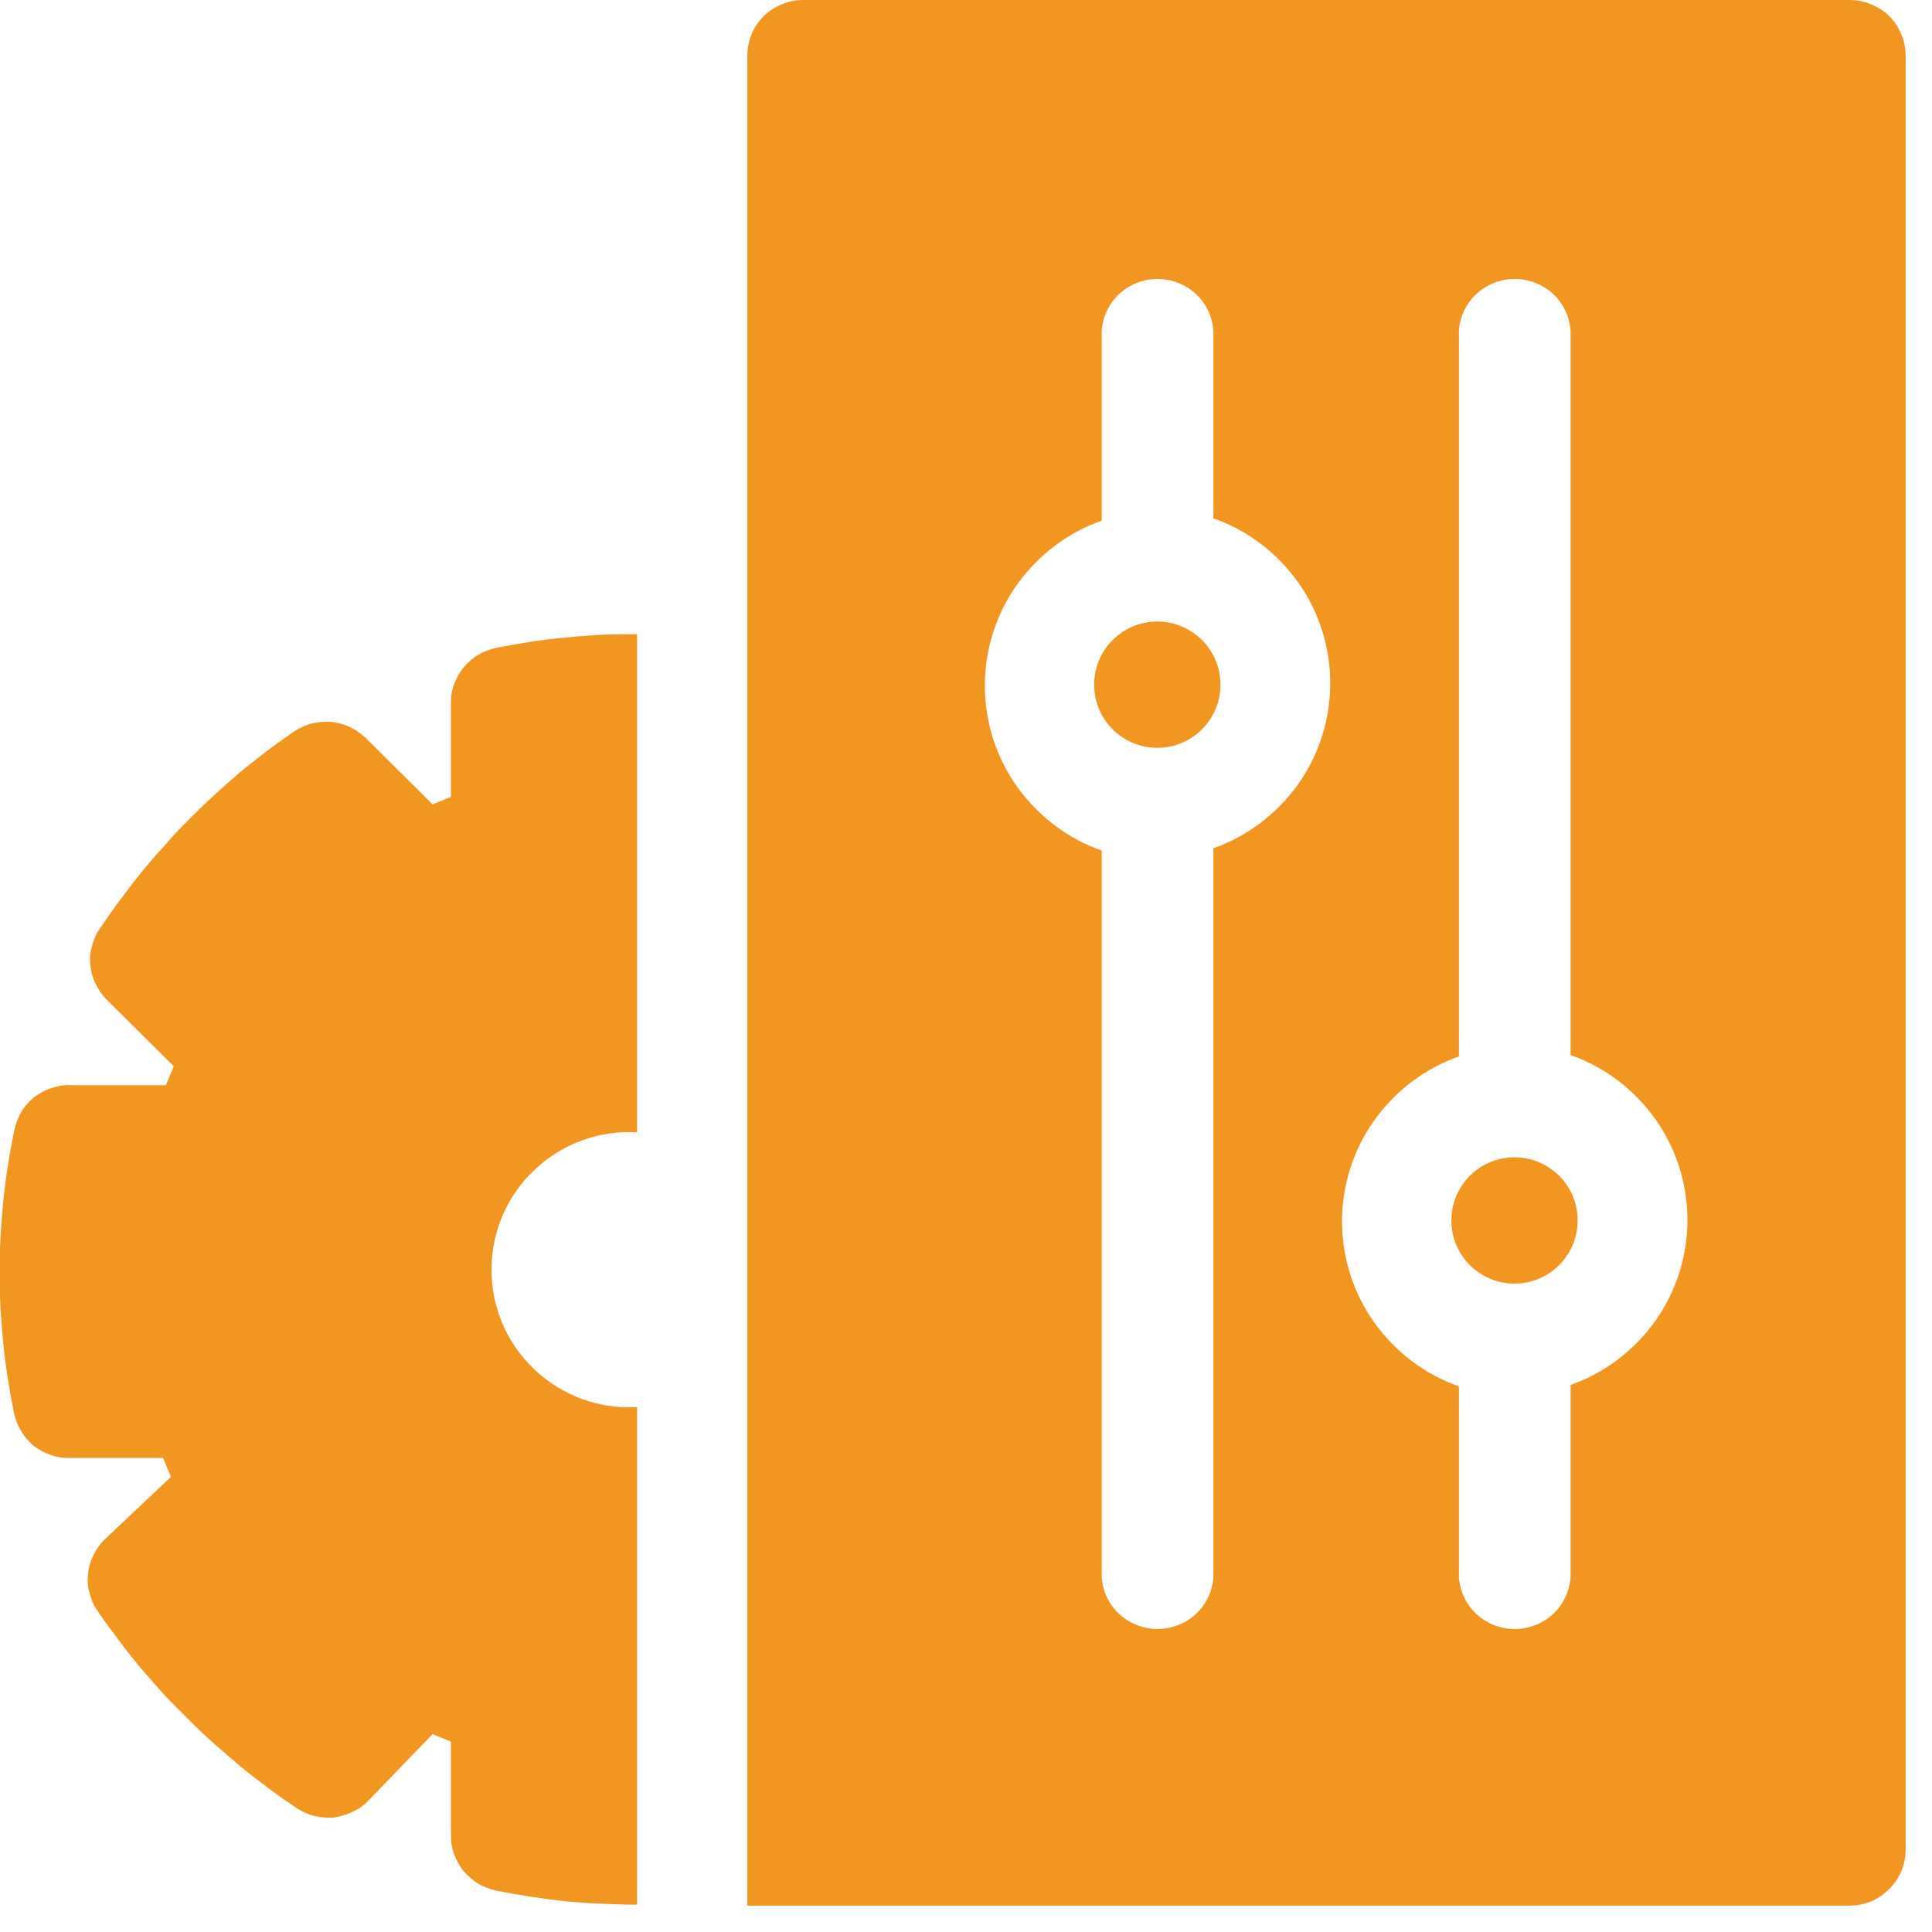
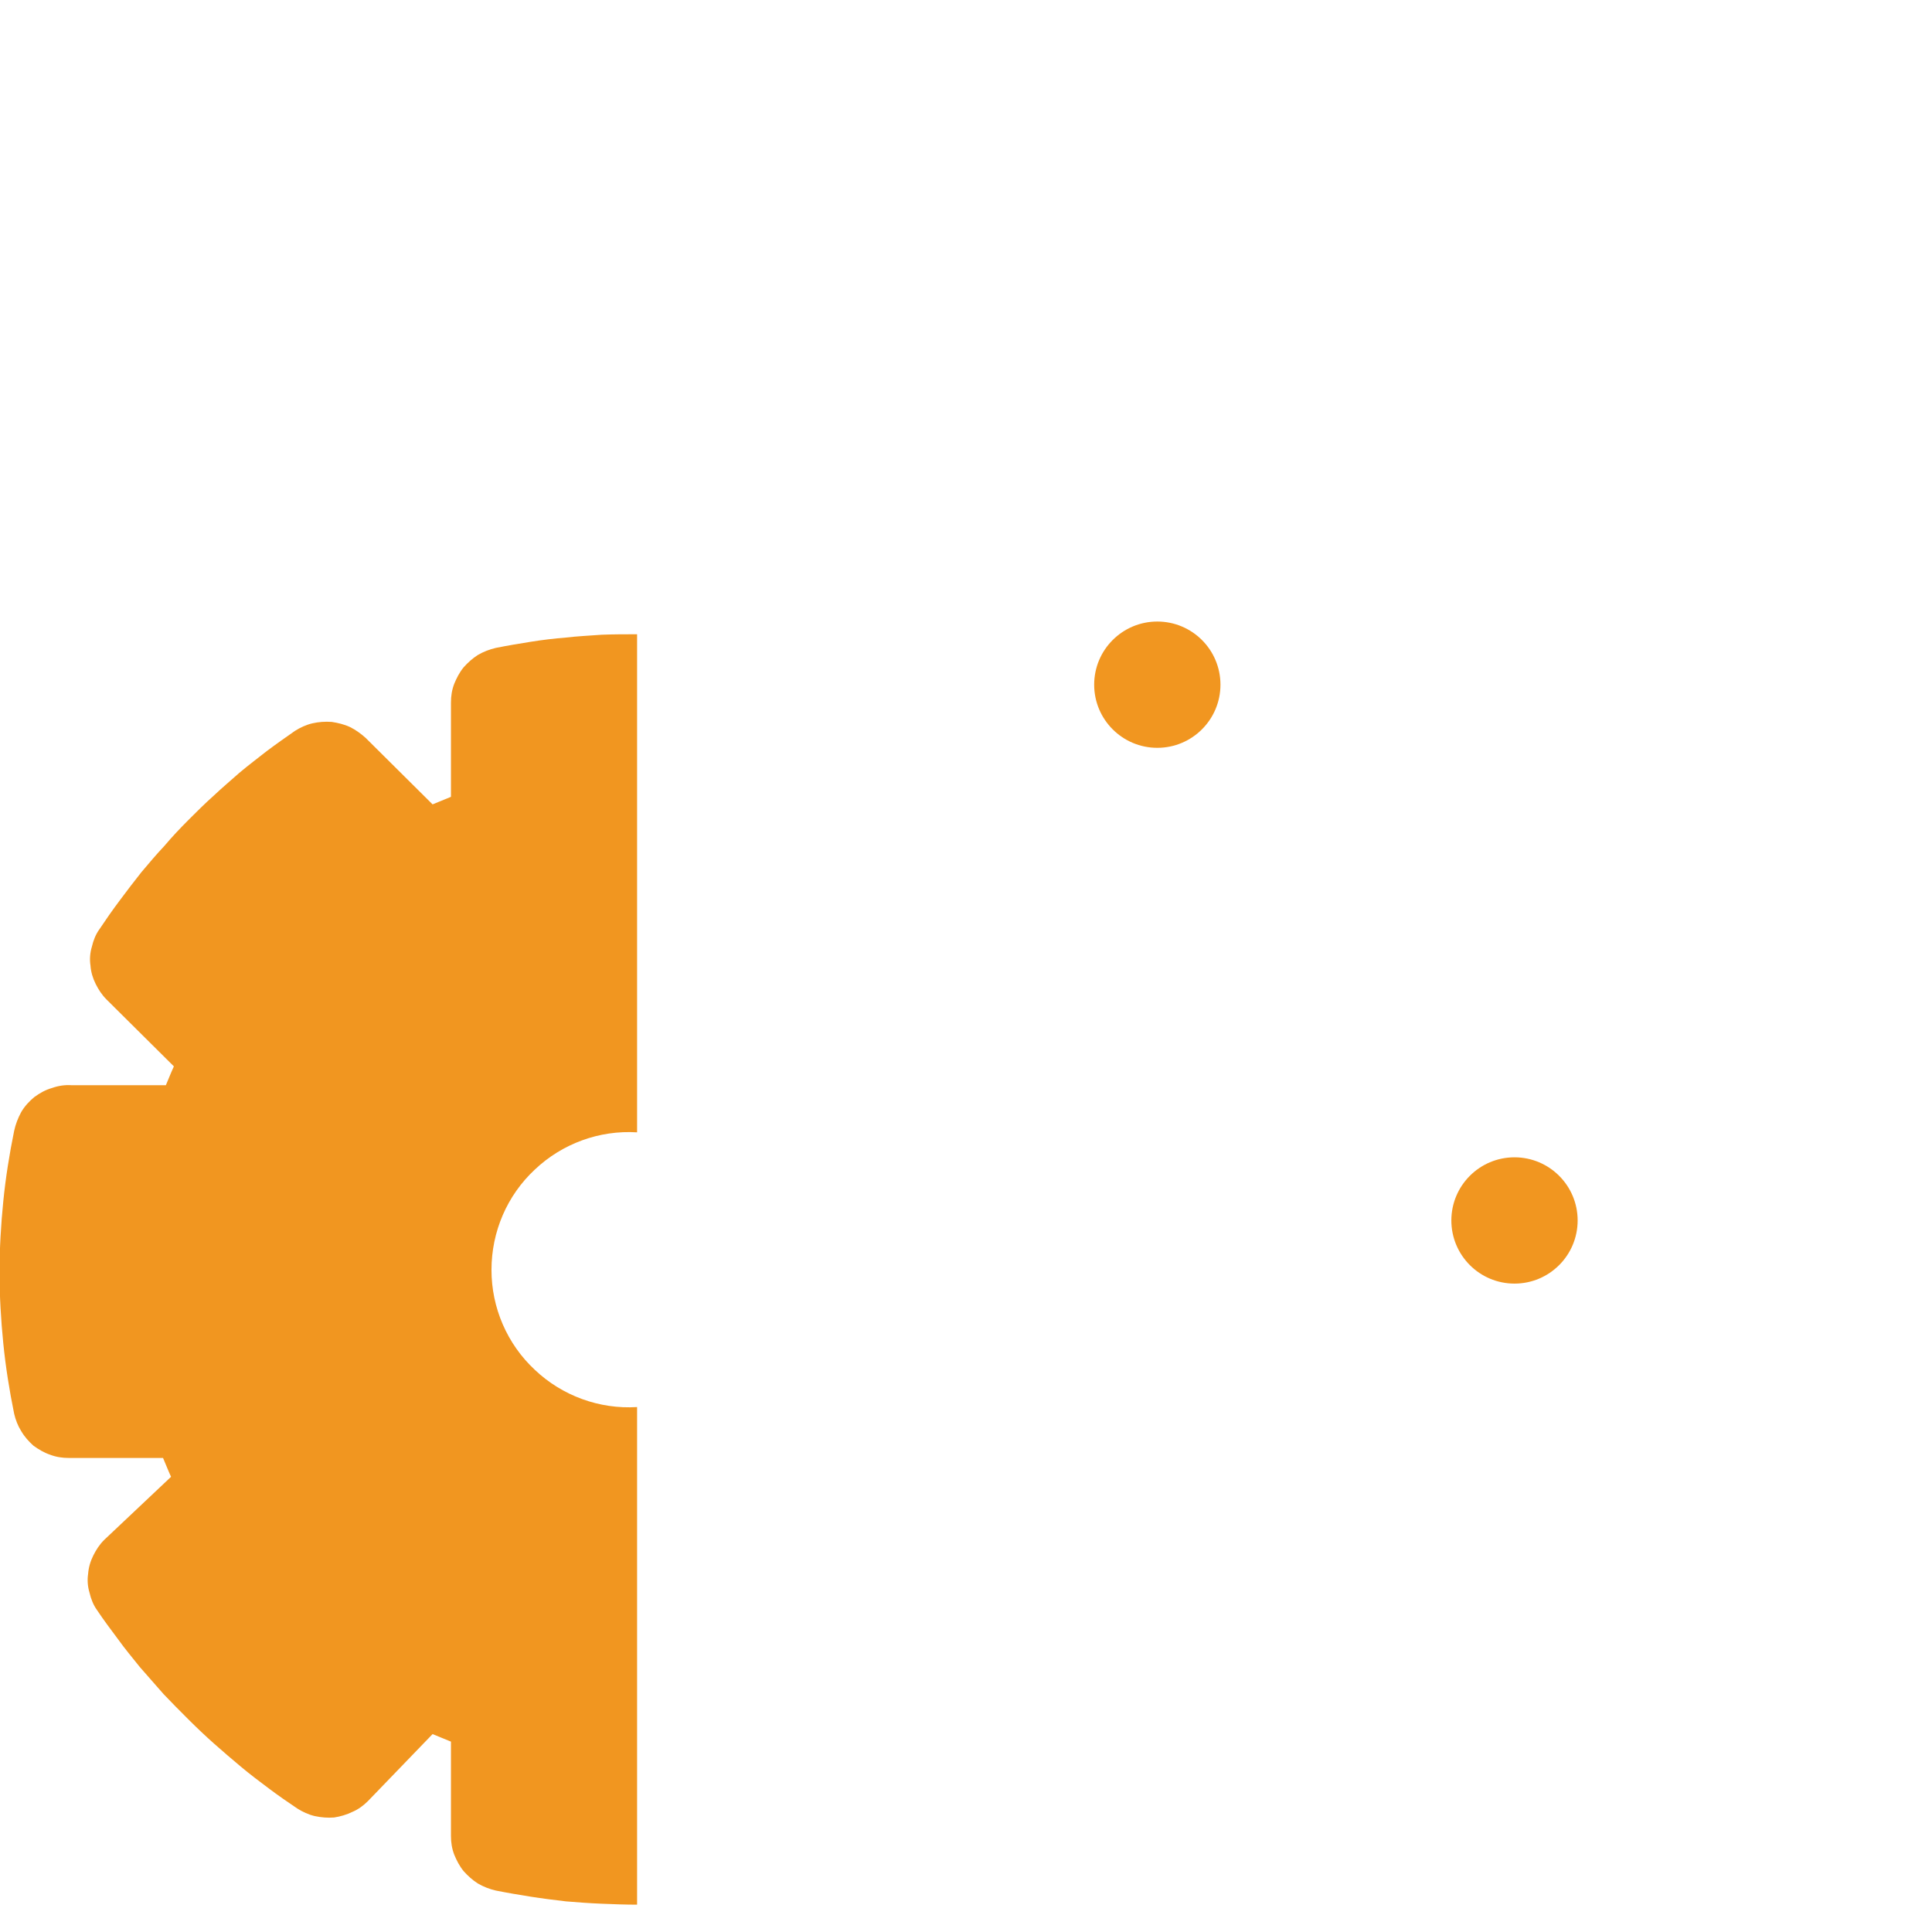
<svg xmlns="http://www.w3.org/2000/svg" viewBox="0 0 41 41" width="41" height="41">
  <style>
		tspan { white-space:pre }
		.shp0 { fill: #f19620 } 
	</style>
  <g id="Layer_2">
    <g id="Layer_1-2">
      <path id="Layer" class="shp0" d="M24.56 15.87C23.82 15.87 23.22 15.27 23.22 14.53C23.22 13.79 23.82 13.19 24.56 13.19C25.3 13.19 25.9 13.79 25.9 14.53C25.9 15.27 25.3 15.87 24.56 15.87Z" />
      <path id="Layer" class="shp0" d="M32.14 27.24C31.4 27.24 30.8 26.64 30.8 25.9C30.8 25.16 31.4 24.56 32.14 24.56C32.88 24.56 33.48 25.16 33.48 25.9C33.48 26.64 32.88 27.24 32.14 27.24Z" />
-       <path id="Layer" fill-rule="evenodd" class="shp0" d="M39.25 0C39.41 0 39.56 0.03 39.7 0.09C39.85 0.15 39.98 0.23 40.09 0.34C40.2 0.45 40.29 0.58 40.35 0.73C40.41 0.87 40.44 1.02 40.44 1.18L40.44 39.25C40.44 39.41 40.41 39.56 40.35 39.71C40.29 39.85 40.2 39.98 40.09 40.09C39.98 40.2 39.85 40.29 39.71 40.35C39.56 40.41 39.41 40.44 39.25 40.44L15.86 40.44L15.86 1.18C15.86 1.02 15.89 0.87 15.95 0.73C16.01 0.58 16.1 0.45 16.21 0.34C16.32 0.23 16.45 0.15 16.6 0.09C16.74 0.03 16.89 0 17.05 0L39.25 0ZM25.75 18C26.47 17.75 27.1 17.27 27.55 16.64C27.99 16.02 28.23 15.27 28.23 14.5C28.23 13.73 27.99 12.98 27.55 12.36C27.1 11.73 26.47 11.25 25.75 11L25.75 7C25.72 6.7 25.59 6.43 25.37 6.23C25.15 6.03 24.86 5.92 24.56 5.92C24.27 5.92 23.98 6.03 23.76 6.23C23.54 6.43 23.41 6.7 23.38 7L23.38 11.05C22.66 11.3 22.03 11.78 21.58 12.41C21.14 13.03 20.9 13.78 20.9 14.55C20.9 15.32 21.14 16.07 21.58 16.69C22.03 17.32 22.66 17.8 23.38 18.05L23.38 33.49C23.41 33.79 23.54 34.06 23.76 34.26C23.98 34.46 24.27 34.57 24.56 34.57C24.86 34.57 25.15 34.46 25.37 34.26C25.59 34.06 25.72 33.79 25.75 33.49L25.75 18ZM33.33 29.39C34.05 29.14 34.68 28.66 35.13 28.03C35.57 27.41 35.81 26.66 35.81 25.89C35.81 25.12 35.57 24.37 35.13 23.75C34.68 23.12 34.05 22.64 33.33 22.39L33.33 7C33.3 6.7 33.17 6.43 32.95 6.23C32.73 6.03 32.44 5.92 32.14 5.92C31.85 5.92 31.56 6.03 31.34 6.23C31.12 6.43 30.99 6.7 30.96 7L30.96 22.42C30.24 22.67 29.61 23.15 29.16 23.78C28.72 24.4 28.48 25.15 28.48 25.92C28.48 26.69 28.72 27.44 29.16 28.06C29.61 28.69 30.24 29.17 30.96 29.42L30.96 33.49C30.99 33.79 31.12 34.06 31.34 34.26C31.56 34.46 31.85 34.57 32.14 34.57C32.44 34.57 32.73 34.46 32.95 34.26C33.17 34.06 33.3 33.79 33.33 33.49L33.33 29.39Z" />
      <path id="Layer" class="shp0" d="M9.57 14.91L9.57 16.91L9.18 17.07L7.76 15.66C7.66 15.57 7.55 15.49 7.43 15.43C7.3 15.37 7.17 15.34 7.04 15.32C6.9 15.31 6.76 15.32 6.63 15.35C6.5 15.38 6.37 15.44 6.26 15.51C6.06 15.65 5.86 15.79 5.66 15.94C5.47 16.09 5.27 16.24 5.08 16.4C4.9 16.56 4.71 16.72 4.53 16.89C4.35 17.05 4.17 17.23 4 17.4C3.82 17.58 3.65 17.76 3.49 17.95C3.32 18.13 3.16 18.32 3 18.51C2.84 18.71 2.69 18.91 2.54 19.11C2.39 19.31 2.25 19.51 2.11 19.72C2.03 19.83 1.98 19.96 1.95 20.09C1.91 20.22 1.9 20.36 1.92 20.49C1.93 20.63 1.97 20.76 2.03 20.88C2.09 21 2.16 21.11 2.26 21.21L3.69 22.63C3.63 22.76 3.58 22.89 3.52 23.03L1.52 23.03C1.38 23.02 1.24 23.04 1.1 23.09C0.96 23.13 0.84 23.2 0.73 23.28C0.62 23.37 0.52 23.48 0.45 23.6C0.38 23.73 0.33 23.86 0.3 24C0.2 24.49 0.12 24.99 0.07 25.49C0.02 25.99 -0.01 26.5 -0.01 27C-0.01 27.5 0.02 28.01 0.07 28.51C0.12 29.01 0.2 29.51 0.3 30C0.33 30.13 0.38 30.26 0.45 30.37C0.52 30.49 0.61 30.59 0.71 30.68C0.82 30.76 0.94 30.83 1.06 30.87C1.19 30.92 1.32 30.94 1.46 30.94L3.46 30.94C3.52 31.08 3.57 31.21 3.63 31.34L2.21 32.68C2.11 32.78 2.04 32.89 1.98 33.01C1.92 33.13 1.88 33.26 1.87 33.4C1.85 33.53 1.86 33.67 1.9 33.8C1.93 33.93 1.98 34.06 2.06 34.17C2.2 34.38 2.35 34.58 2.5 34.78C2.65 34.99 2.81 35.18 2.97 35.38C3.14 35.57 3.3 35.76 3.47 35.95C3.64 36.13 3.82 36.31 4 36.49C4.18 36.67 4.36 36.84 4.54 37C4.73 37.17 4.92 37.33 5.11 37.49C5.3 37.65 5.5 37.8 5.7 37.95C5.9 38.1 6.1 38.24 6.31 38.38C6.42 38.45 6.55 38.51 6.68 38.54C6.82 38.57 6.95 38.58 7.09 38.57C7.22 38.55 7.36 38.51 7.48 38.45C7.6 38.4 7.71 38.32 7.81 38.22L9.18 36.8L9.57 36.96L9.57 38.96C9.57 39.1 9.59 39.23 9.64 39.36C9.69 39.48 9.75 39.6 9.84 39.71C9.93 39.81 10.03 39.9 10.14 39.97C10.26 40.04 10.39 40.09 10.52 40.12C10.77 40.17 11.01 40.21 11.26 40.25C11.51 40.29 11.76 40.32 12.01 40.35C12.26 40.37 12.51 40.39 12.77 40.4C13.02 40.41 13.27 40.42 13.52 40.42L13.52 29.86C12.72 29.91 11.93 29.62 11.35 29.07C10.76 28.52 10.43 27.75 10.43 26.95C10.43 26.14 10.76 25.37 11.35 24.82C11.93 24.27 12.72 23.98 13.52 24.03L13.52 13.46C13.27 13.46 13.02 13.46 12.77 13.47C12.51 13.49 12.26 13.5 12.01 13.53C11.76 13.55 11.51 13.58 11.26 13.62C11.01 13.66 10.77 13.7 10.52 13.75C10.39 13.78 10.26 13.83 10.14 13.9C10.03 13.97 9.93 14.06 9.84 14.16C9.75 14.27 9.69 14.39 9.64 14.51C9.59 14.64 9.57 14.77 9.57 14.91Z" />
    </g>
  </g>
</svg>